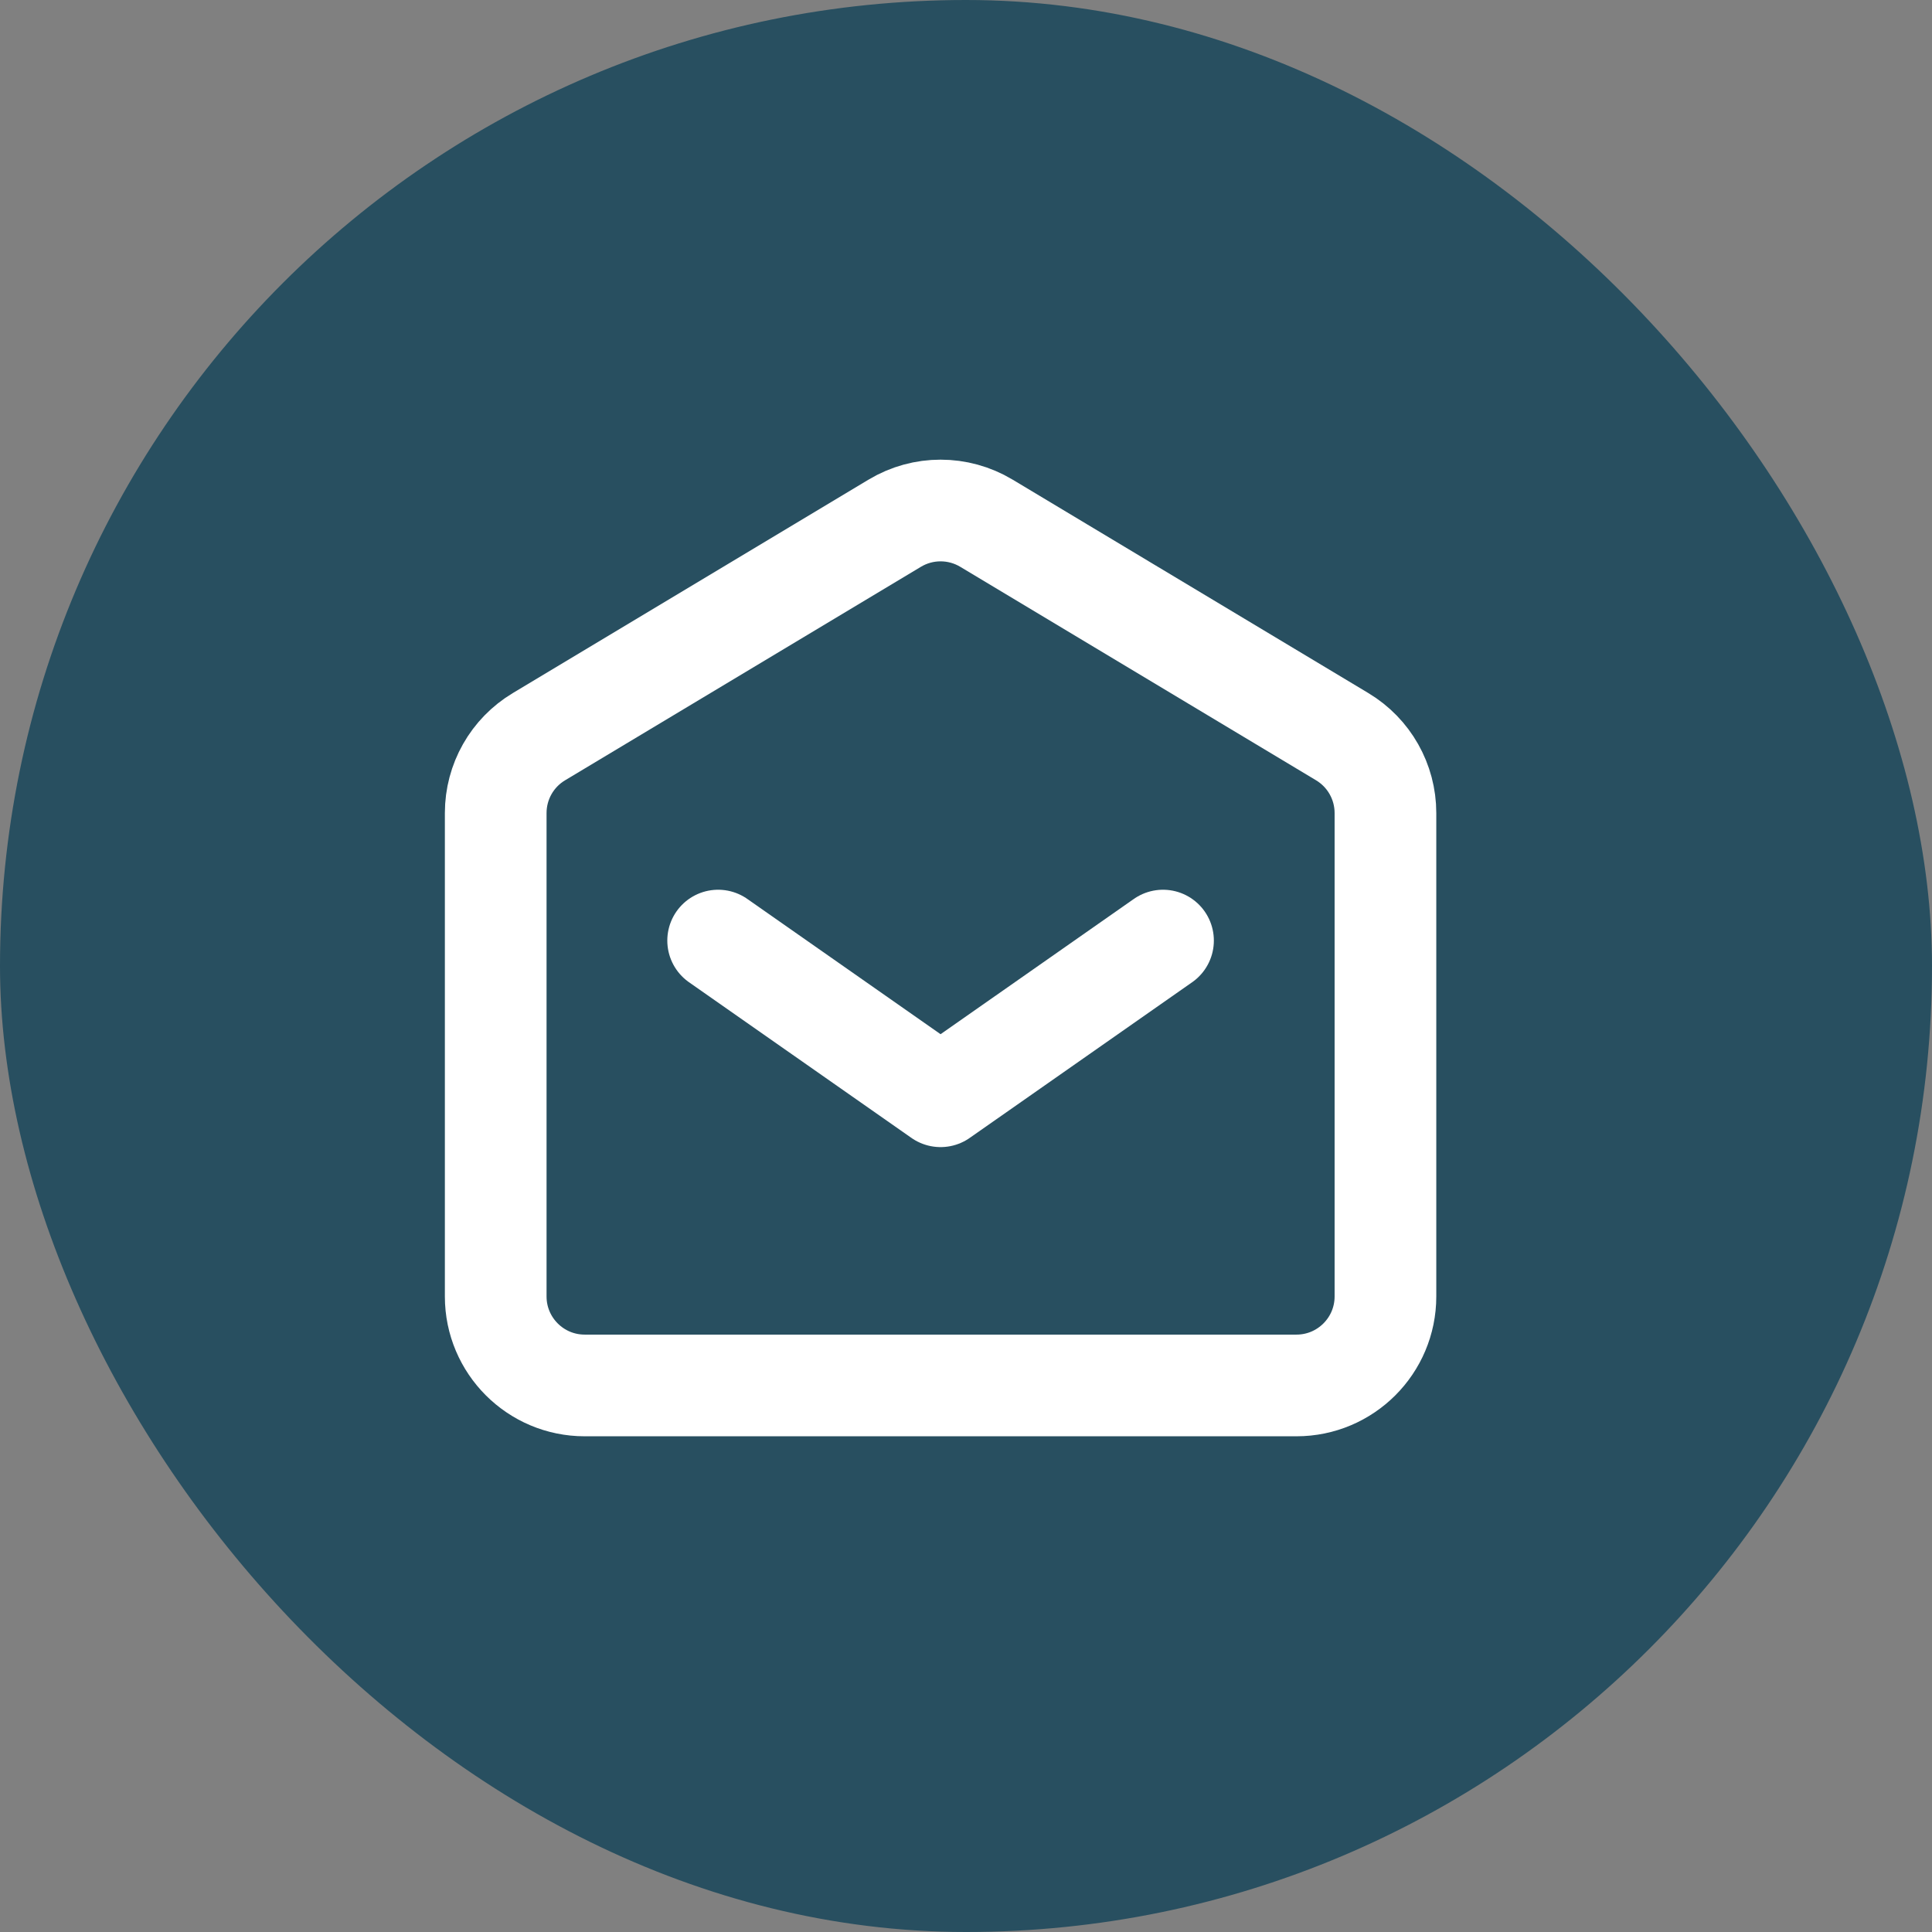
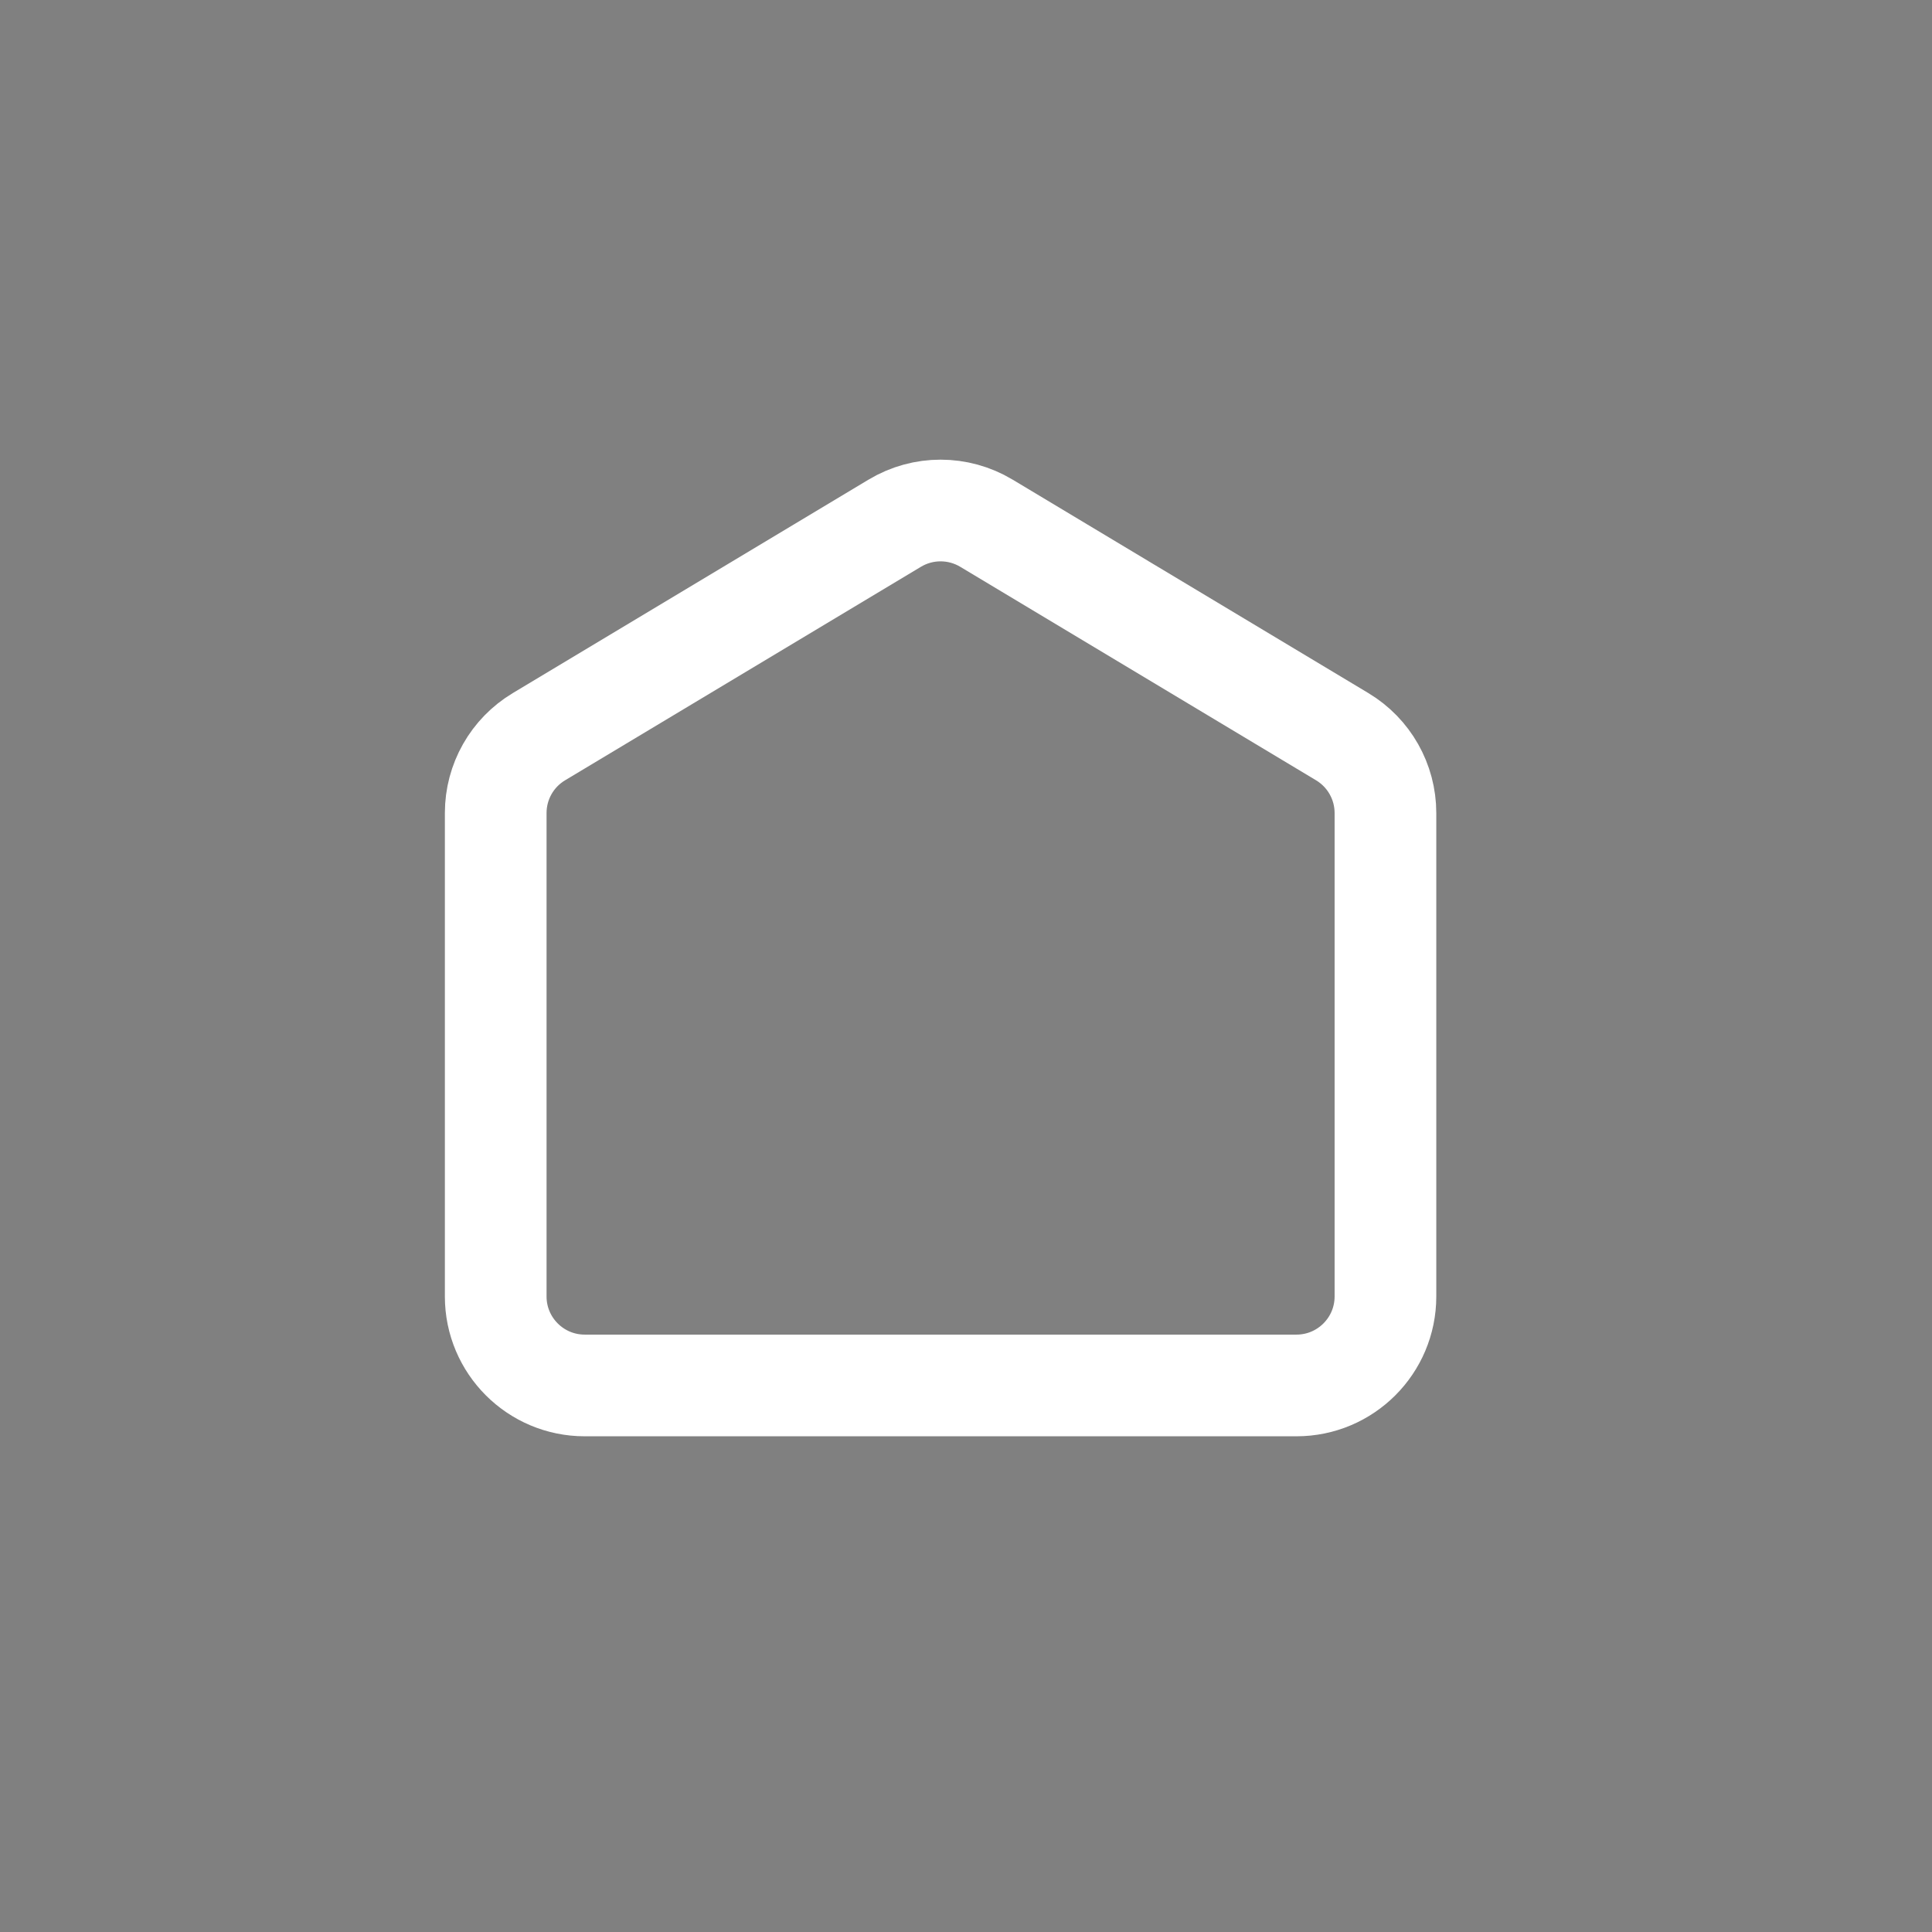
<svg xmlns="http://www.w3.org/2000/svg" width="38" height="38" viewBox="0 0 38 38" fill="none">
  <rect x="0" y="0" width="38" height="38" fill="#808080" stroke="none" />
-   <rect width="38" height="38" rx="19" fill="#284F60" />
-   <path d="M14.125 18.5L18.5 21.562L22.875 18.5" stroke="white" stroke-width="2" stroke-linecap="round" stroke-linejoin="round" />
  <path d="M9.75 25.5V15.991C9.75 15.376 10.072 14.806 10.6 14.49L17.6 10.29C18.154 9.958 18.846 9.958 19.4 10.29L26.4 14.49C26.927 14.806 27.25 15.376 27.25 15.991V25.5C27.25 26.466 26.466 27.25 25.5 27.25H11.5C10.534 27.25 9.75 26.466 9.75 25.5Z" stroke="white" stroke-width="2" />
</svg>